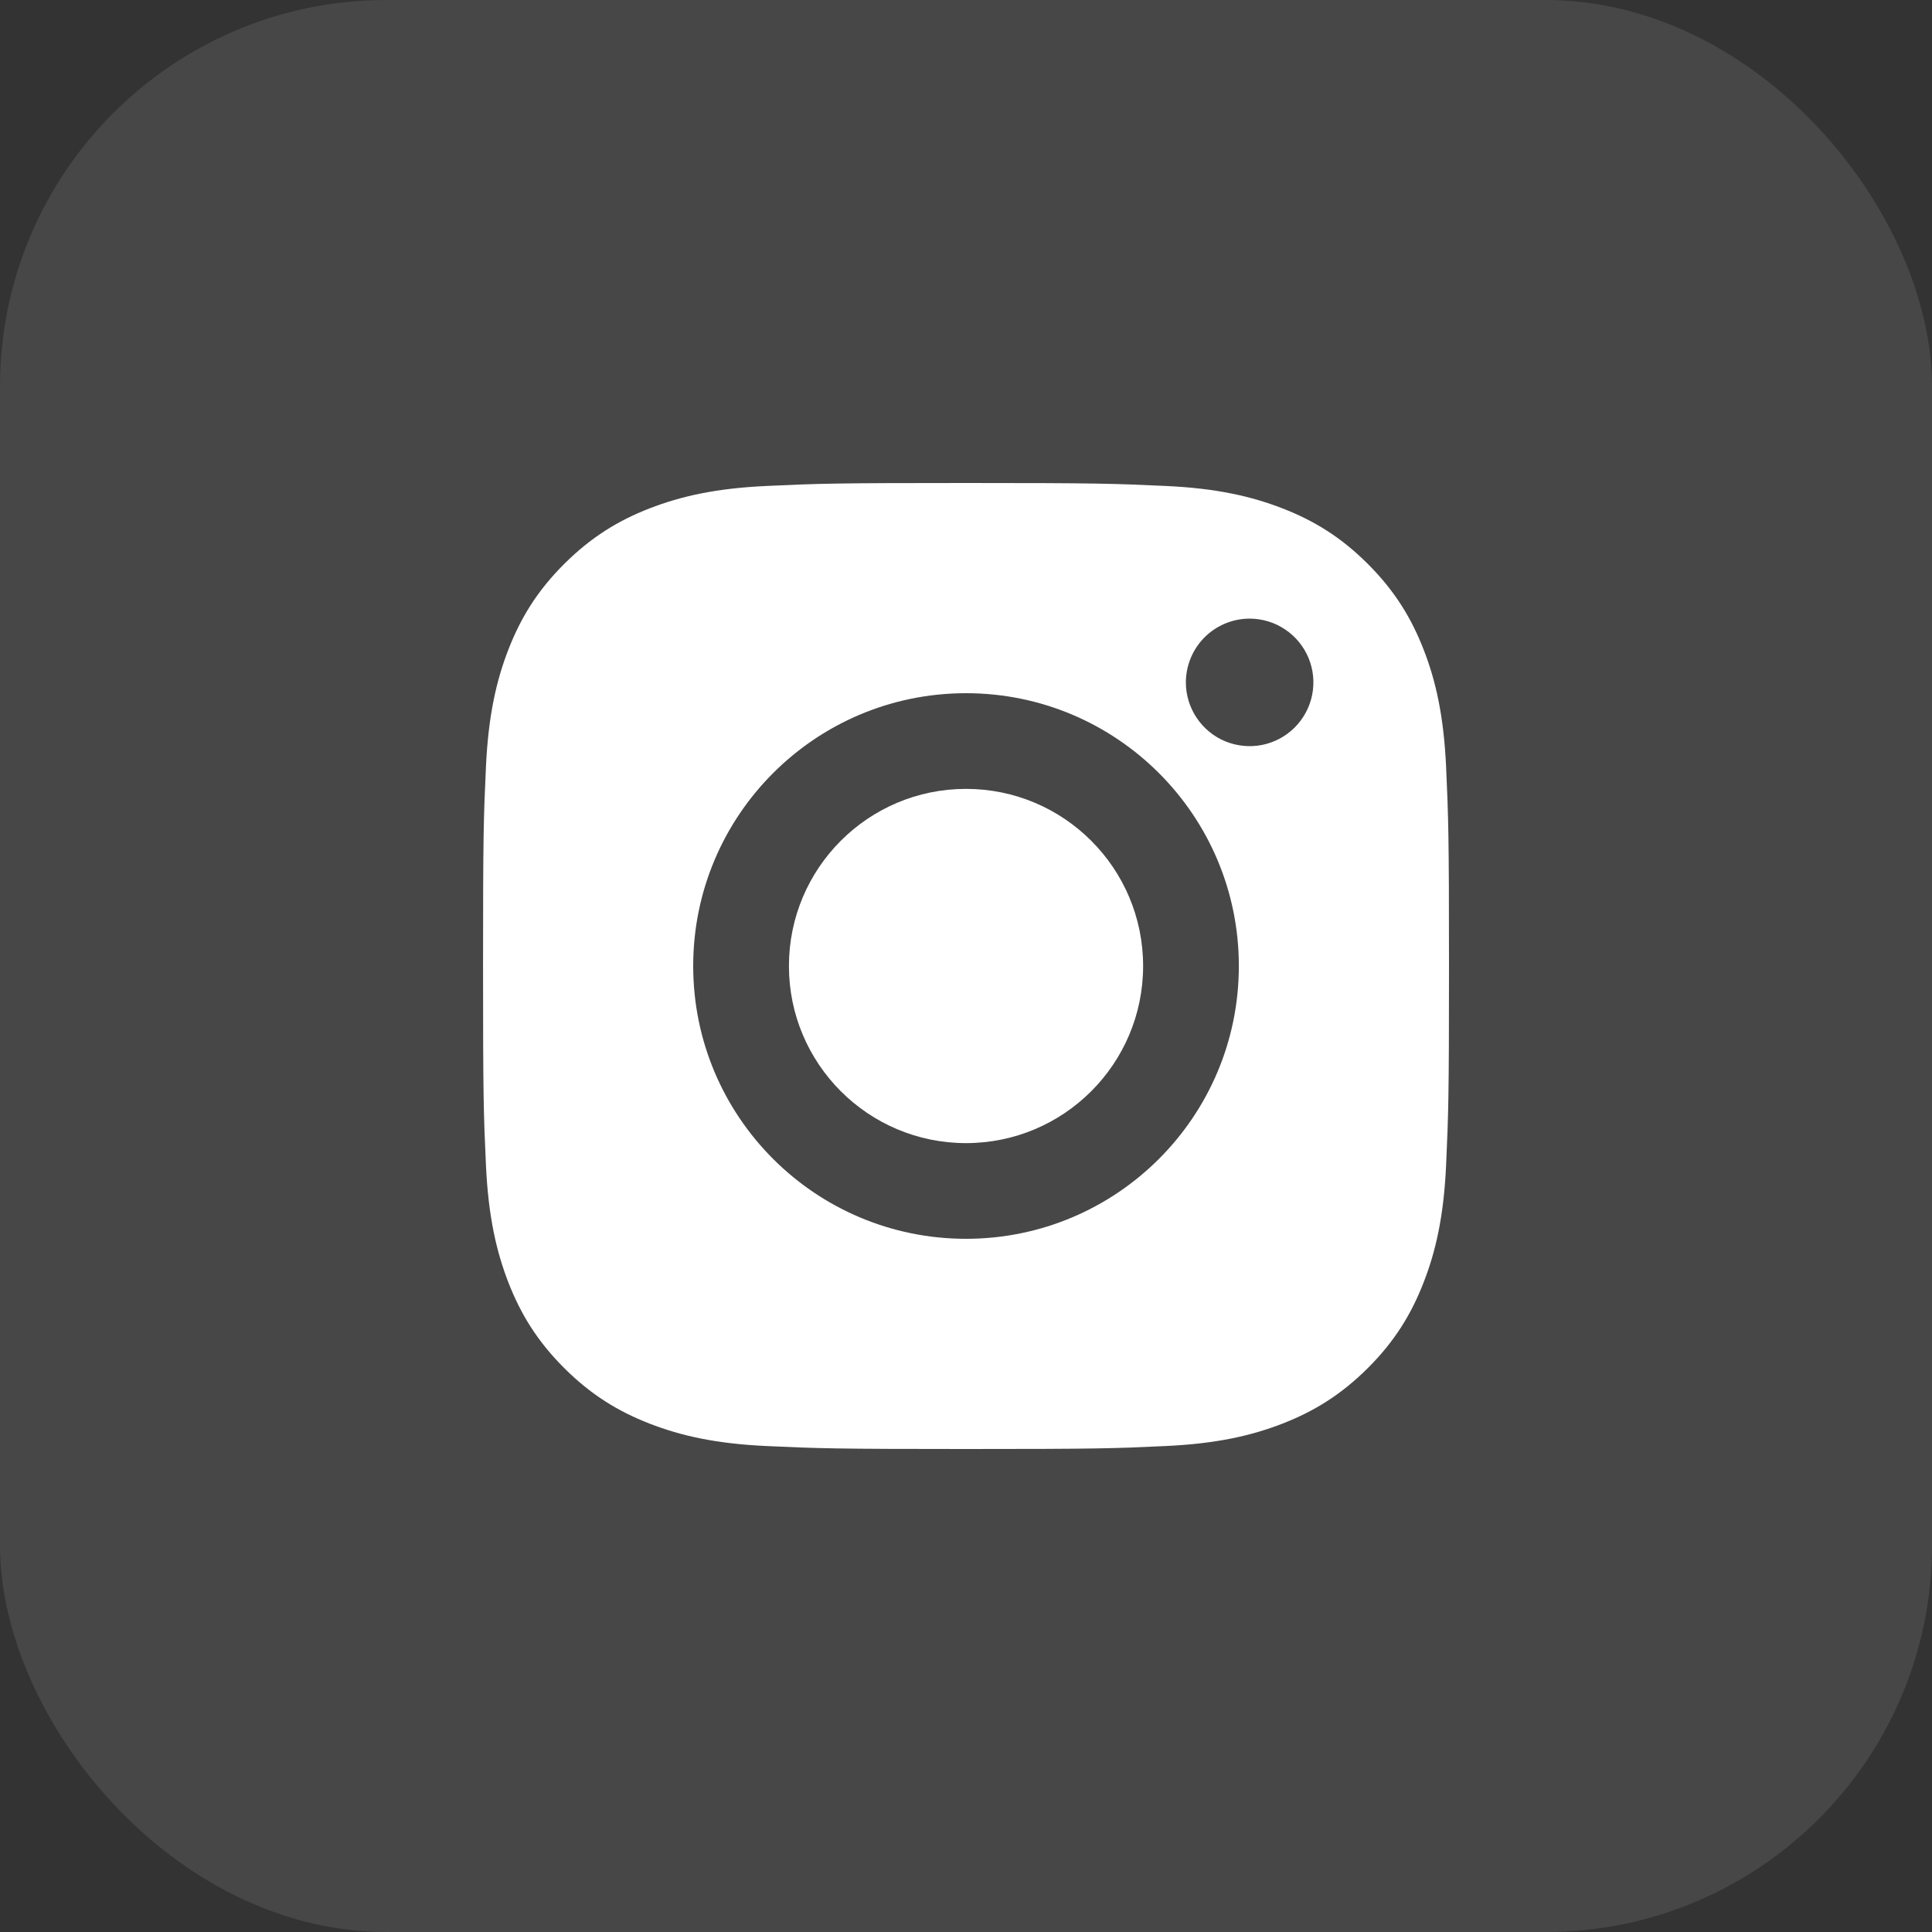
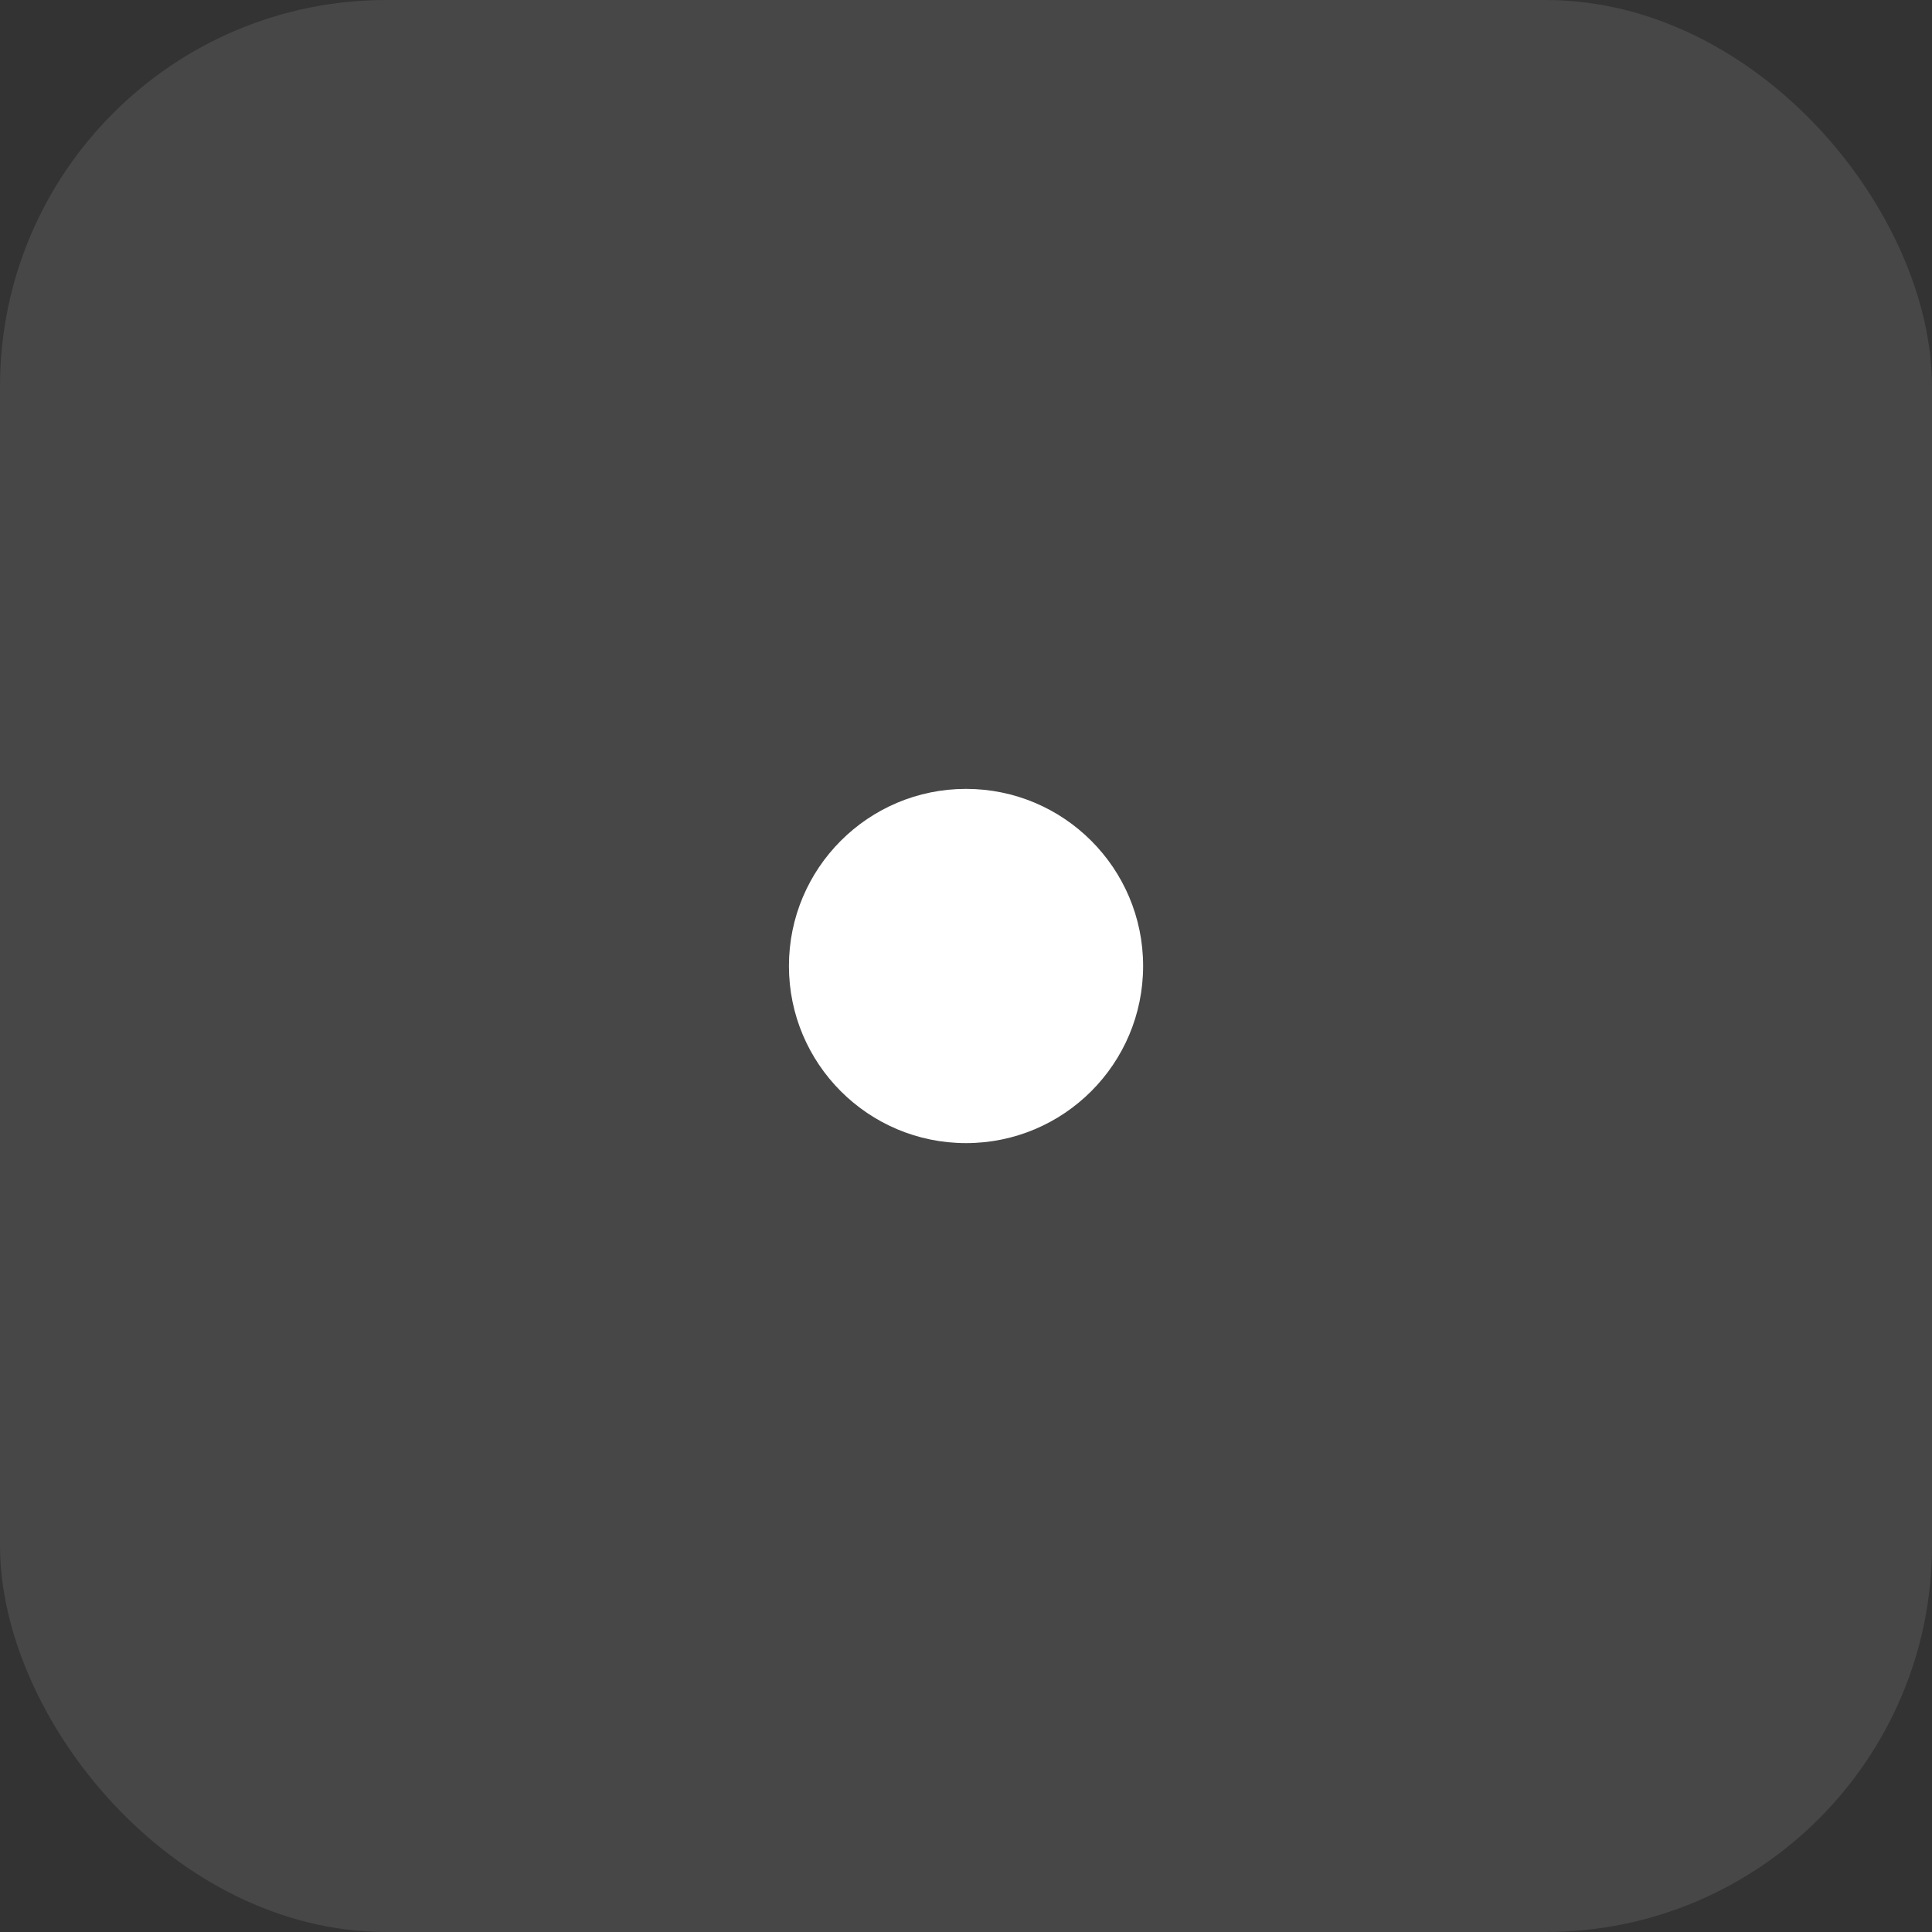
<svg xmlns="http://www.w3.org/2000/svg" width="40" height="40" viewBox="0 0 40 40" fill="none">
  <rect x="0" y="0" width="40" height="40" fill="#333333" stroke="none" />
  <rect width="40" height="40" rx="8" fill="white" fill-opacity="0.1" />
  <path d="M20 16.333C17.976 16.333 16.334 17.975 16.334 20C16.334 22.025 17.976 23.667 20 23.667C22.025 23.667 23.667 22.025 23.667 20C23.667 17.975 22.025 16.333 20 16.333Z" fill="white" />
-   <path fill-rule="evenodd" clip-rule="evenodd" d="M13.45 10.525C14.086 10.278 14.813 10.109 15.878 10.061C16.945 10.011 17.286 10 20.001 10C22.717 10 23.058 10.012 24.124 10.061C25.188 10.108 25.915 10.278 26.551 10.525C27.208 10.78 27.766 11.122 28.322 11.678C28.878 12.235 29.219 12.792 29.475 13.45C29.723 14.085 29.891 14.813 29.94 15.877C29.988 16.943 30 17.284 30 20C30 22.716 29.988 23.056 29.94 24.123C29.892 25.187 29.723 25.914 29.475 26.55C29.219 27.208 28.879 27.766 28.322 28.322C27.765 28.877 27.208 29.219 26.551 29.475C25.915 29.722 25.188 29.891 24.123 29.939C23.057 29.989 22.716 30 20 30C17.285 30 16.945 29.988 15.878 29.939C14.813 29.891 14.087 29.722 13.45 29.475C12.793 29.219 12.235 28.877 11.679 28.322C11.123 27.766 10.781 27.208 10.525 26.55C10.278 25.914 10.11 25.187 10.061 24.123C10.012 23.057 10.001 22.716 10.001 20C10.001 17.284 10.012 16.943 10.061 15.877C10.11 14.813 10.278 14.086 10.525 13.45C10.781 12.792 11.122 12.234 11.679 11.678C12.236 11.123 12.793 10.78 13.45 10.525ZM20 25.648C16.881 25.648 14.352 23.12 14.352 20C14.352 16.88 16.881 14.352 20 14.352C23.12 14.352 25.649 16.88 25.649 20C25.649 23.12 23.12 25.648 20 25.648ZM24.775 14.861C24.63 14.644 24.552 14.389 24.552 14.128C24.553 13.778 24.692 13.442 24.939 13.195C25.187 12.947 25.523 12.808 25.873 12.808C26.134 12.808 26.389 12.886 26.606 13.031C26.823 13.176 26.992 13.382 27.092 13.623C27.192 13.865 27.218 14.13 27.167 14.386C27.116 14.642 26.99 14.877 26.805 15.062C26.621 15.246 26.386 15.372 26.13 15.423C25.873 15.474 25.608 15.447 25.367 15.348C25.126 15.248 24.92 15.078 24.775 14.861Z" fill="white" />
</svg>